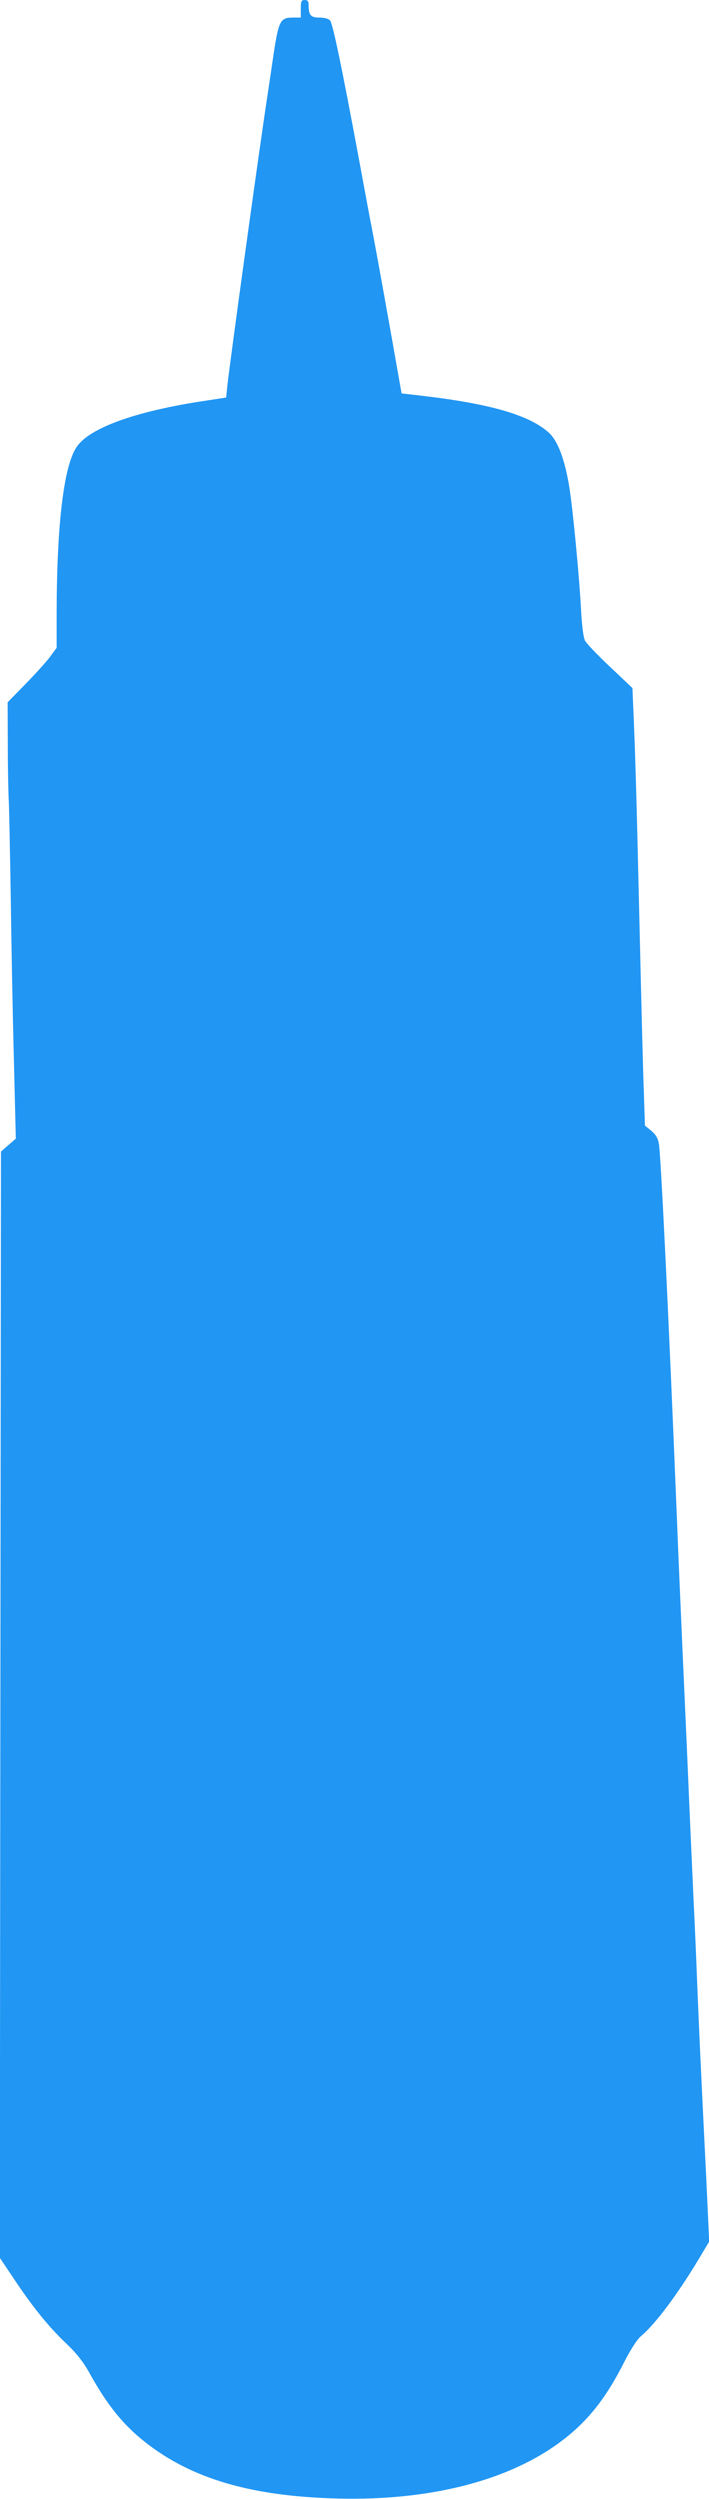
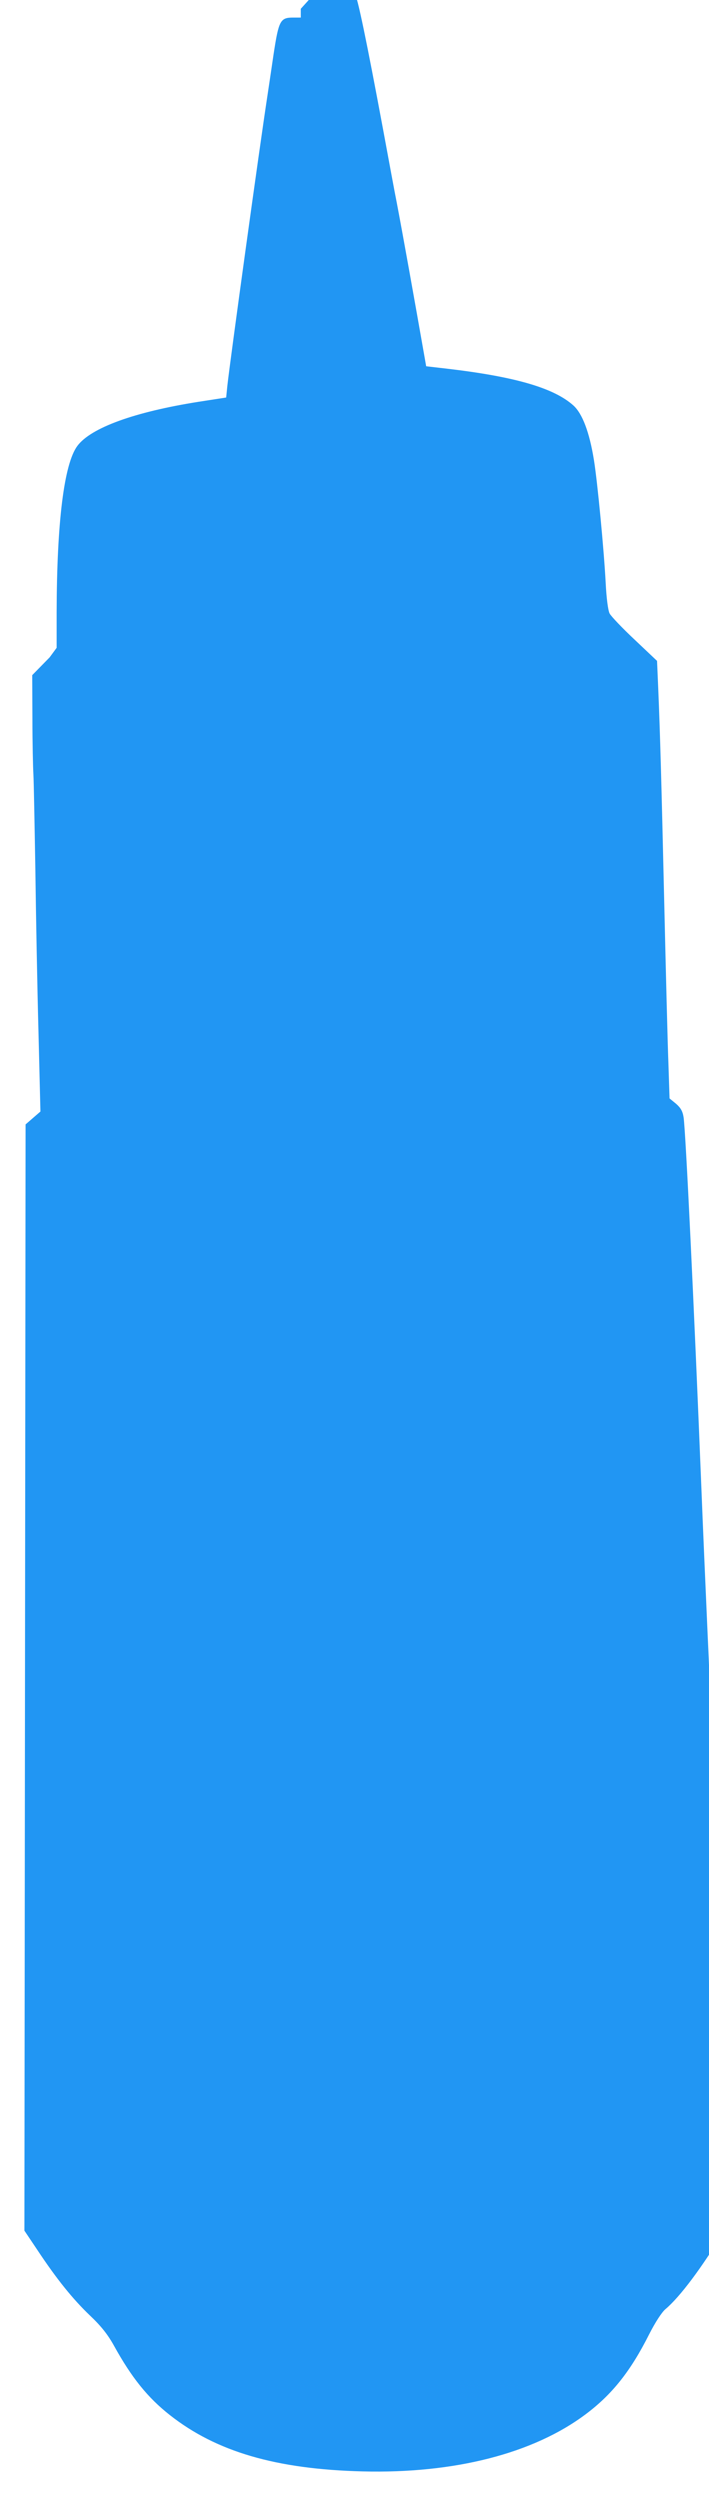
<svg xmlns="http://www.w3.org/2000/svg" version="1.0" width="363pt" height="1280pt" viewBox="0 0 363 1280" preserveAspectRatio="xMidYMid meet">
  <g transform="translate(0,1280) scale(0.1,-0.1)" fill="#2196f3" stroke="none">
-     <path d="M1540 12755 l0 -45 -40 0 c-65 0 -73 -16 -99 -186 -12 -82 -26 -176 -31 -209 -41 -267 -191 -1355 -206 -1491 l-6 -60 -142 -22 c-328 -52 -551 -133 -620 -226 -68 -92 -105 -390 -106 -853 l0 -181 -36 -49 c-20 -26 -77 -89 -126 -139 l-89 -91 1 -224 c0 -123 3 -251 5 -284 2 -33 6 -251 10 -485 3 -234 10 -609 16 -834 l10 -408 -38 -33 -38 -33 -3 -2833 -3 -2833 67 -100 c98 -148 181 -251 269 -335 56 -53 91 -97 123 -155 90 -163 172 -265 285 -354 238 -188 545 -278 987 -289 470 -12 874 91 1143 293 136 102 230 221 325 410 30 59 64 112 83 128 74 62 189 216 298 398 l52 87 -15 323 c-33 667 -36 749 -46 988 -5 135 -14 342 -20 460 -5 118 -17 373 -25 565 -8 193 -22 499 -30 680 -8 182 -22 499 -30 705 -38 945 -80 1819 -91 1898 -5 32 -15 49 -39 70 l-33 27 -6 185 c-4 102 -13 466 -21 810 -15 646 -21 864 -31 1106 l-6 140 -114 108 c-63 59 -121 120 -129 135 -8 17 -16 77 -20 157 -9 171 -42 516 -60 628 -23 143 -59 238 -105 280 -100 90 -299 148 -650 189 l-104 12 -7 40 c-52 296 -111 627 -144 800 -9 44 -40 213 -70 375 -84 451 -131 679 -145 695 -7 9 -30 15 -55 15 -45 0 -55 12 -55 68 0 15 -6 22 -20 22 -17 0 -20 -7 -20 -45z" />
+     <path d="M1540 12755 l0 -45 -40 0 c-65 0 -73 -16 -99 -186 -12 -82 -26 -176 -31 -209 -41 -267 -191 -1355 -206 -1491 l-6 -60 -142 -22 c-328 -52 -551 -133 -620 -226 -68 -92 -105 -390 -106 -853 l0 -181 -36 -49 l-89 -91 1 -224 c0 -123 3 -251 5 -284 2 -33 6 -251 10 -485 3 -234 10 -609 16 -834 l10 -408 -38 -33 -38 -33 -3 -2833 -3 -2833 67 -100 c98 -148 181 -251 269 -335 56 -53 91 -97 123 -155 90 -163 172 -265 285 -354 238 -188 545 -278 987 -289 470 -12 874 91 1143 293 136 102 230 221 325 410 30 59 64 112 83 128 74 62 189 216 298 398 l52 87 -15 323 c-33 667 -36 749 -46 988 -5 135 -14 342 -20 460 -5 118 -17 373 -25 565 -8 193 -22 499 -30 680 -8 182 -22 499 -30 705 -38 945 -80 1819 -91 1898 -5 32 -15 49 -39 70 l-33 27 -6 185 c-4 102 -13 466 -21 810 -15 646 -21 864 -31 1106 l-6 140 -114 108 c-63 59 -121 120 -129 135 -8 17 -16 77 -20 157 -9 171 -42 516 -60 628 -23 143 -59 238 -105 280 -100 90 -299 148 -650 189 l-104 12 -7 40 c-52 296 -111 627 -144 800 -9 44 -40 213 -70 375 -84 451 -131 679 -145 695 -7 9 -30 15 -55 15 -45 0 -55 12 -55 68 0 15 -6 22 -20 22 -17 0 -20 -7 -20 -45z" />
  </g>
</svg>